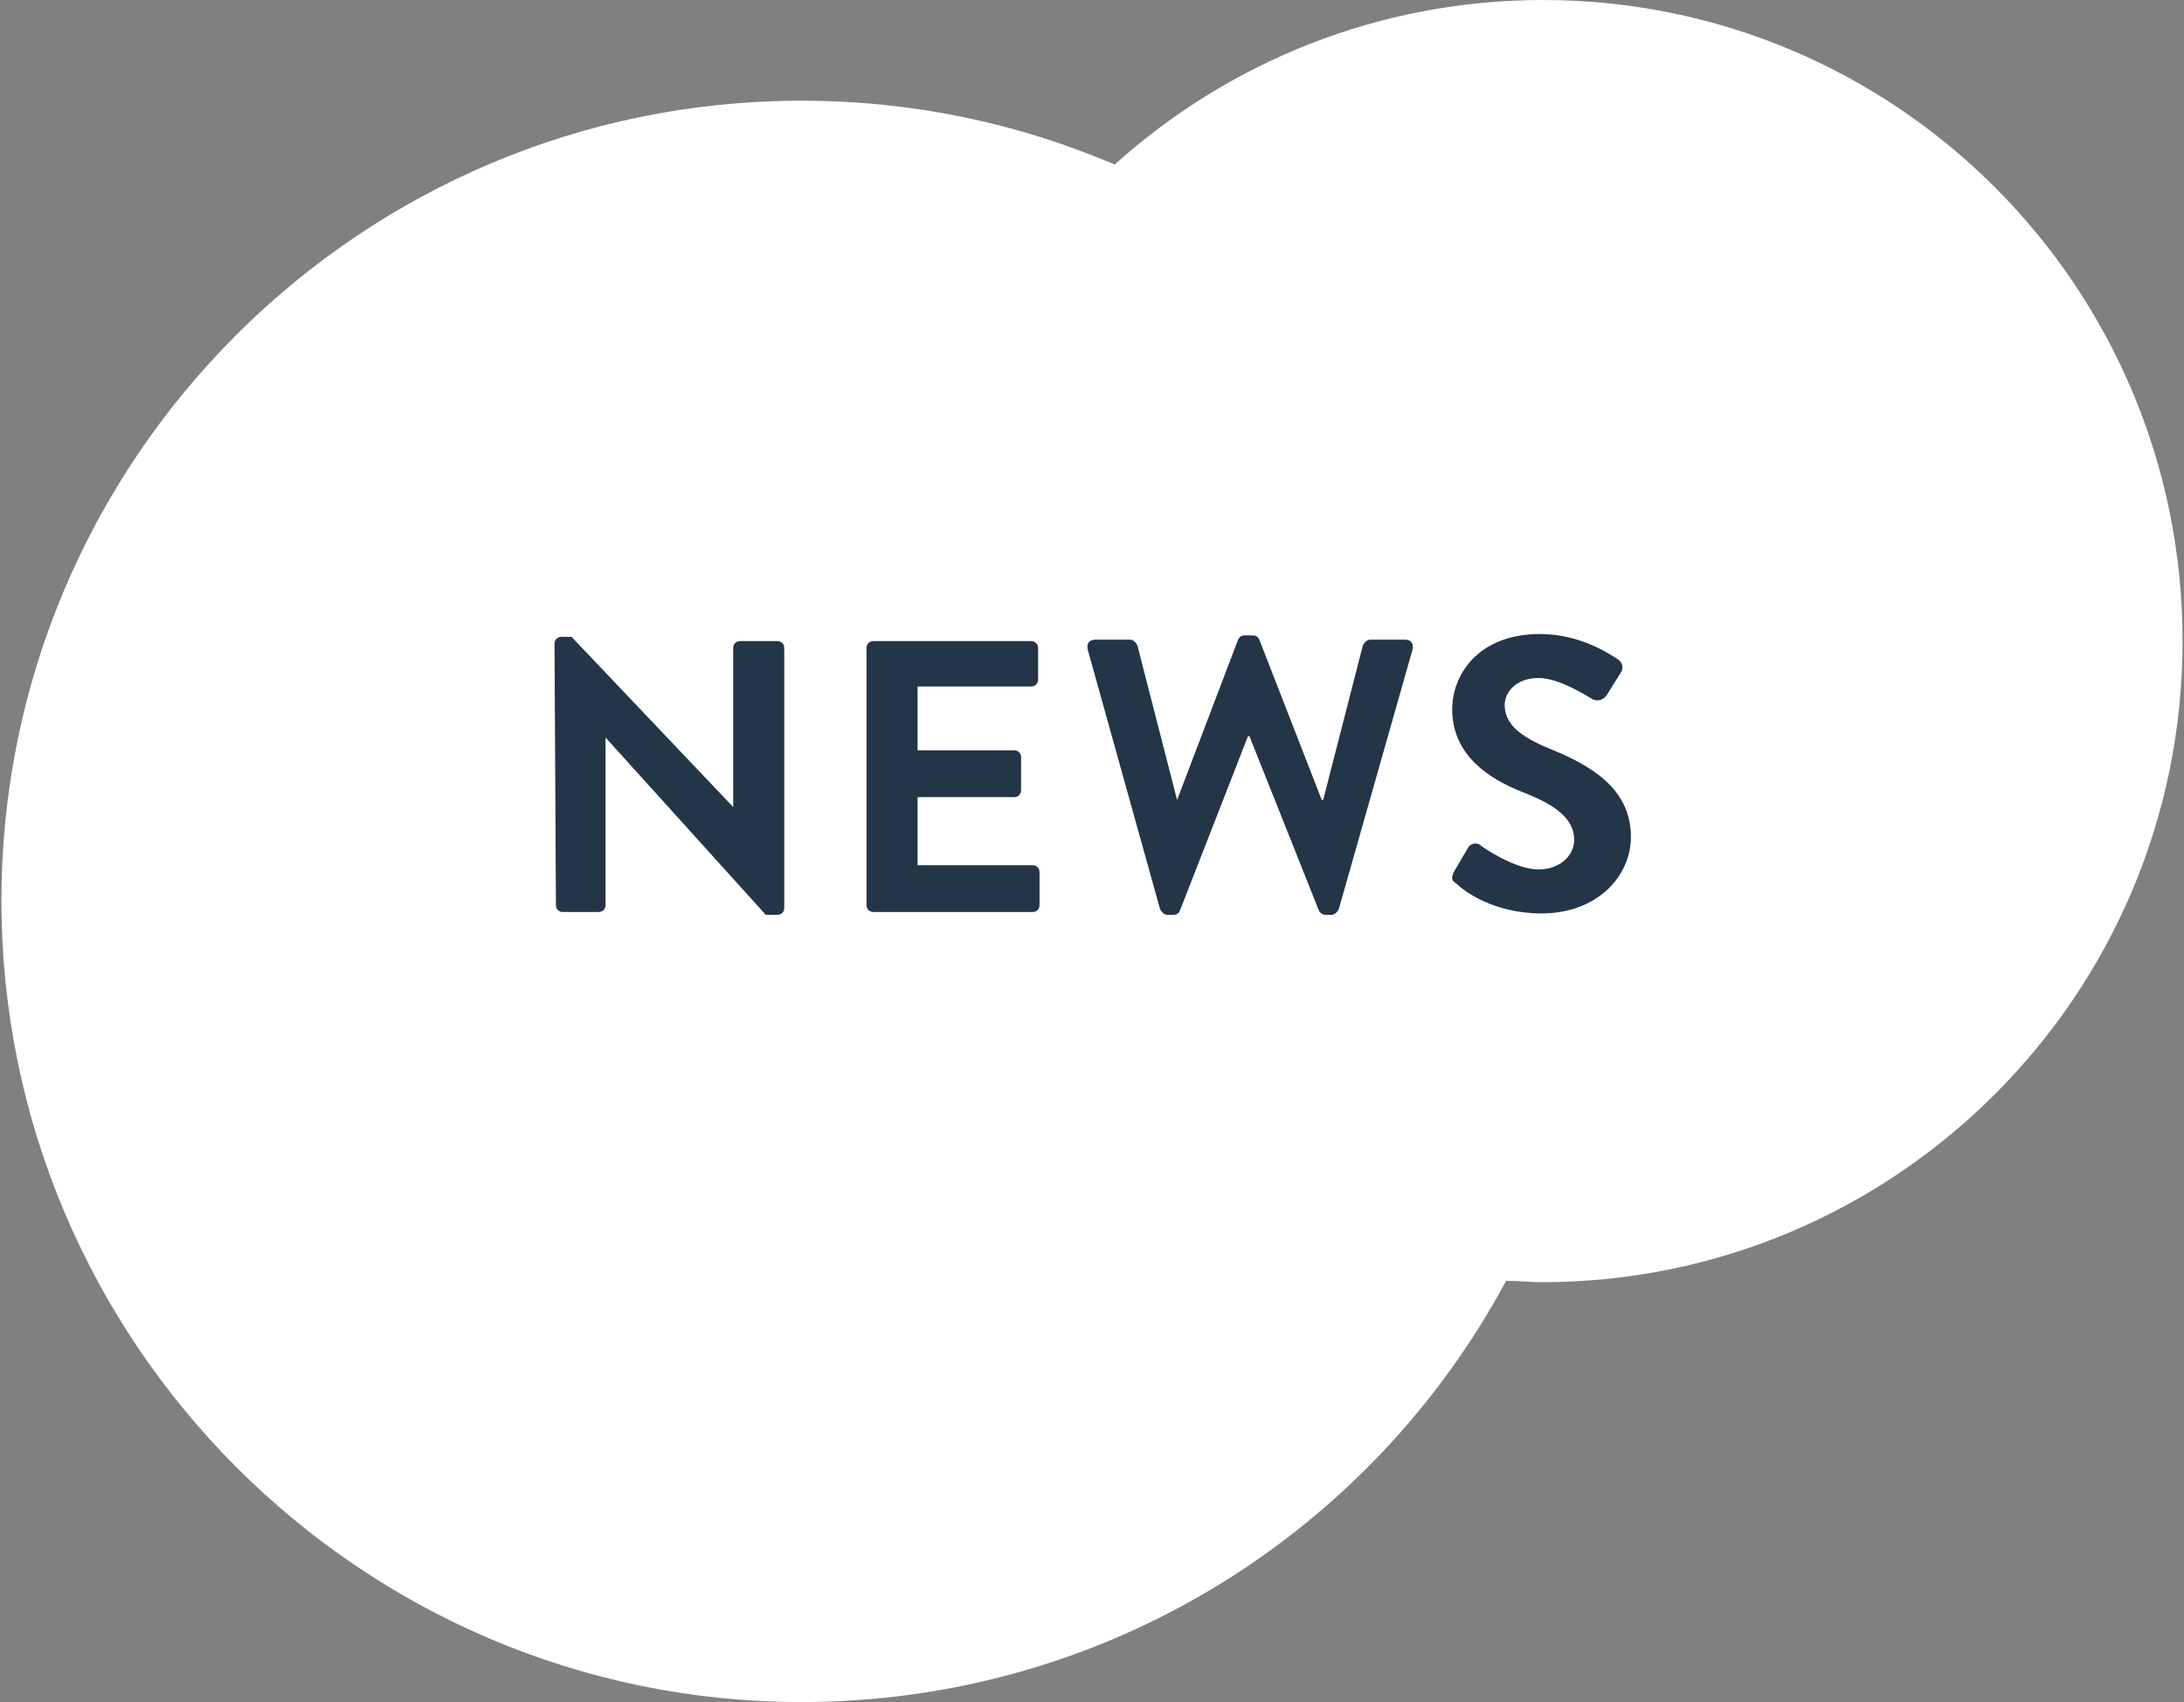
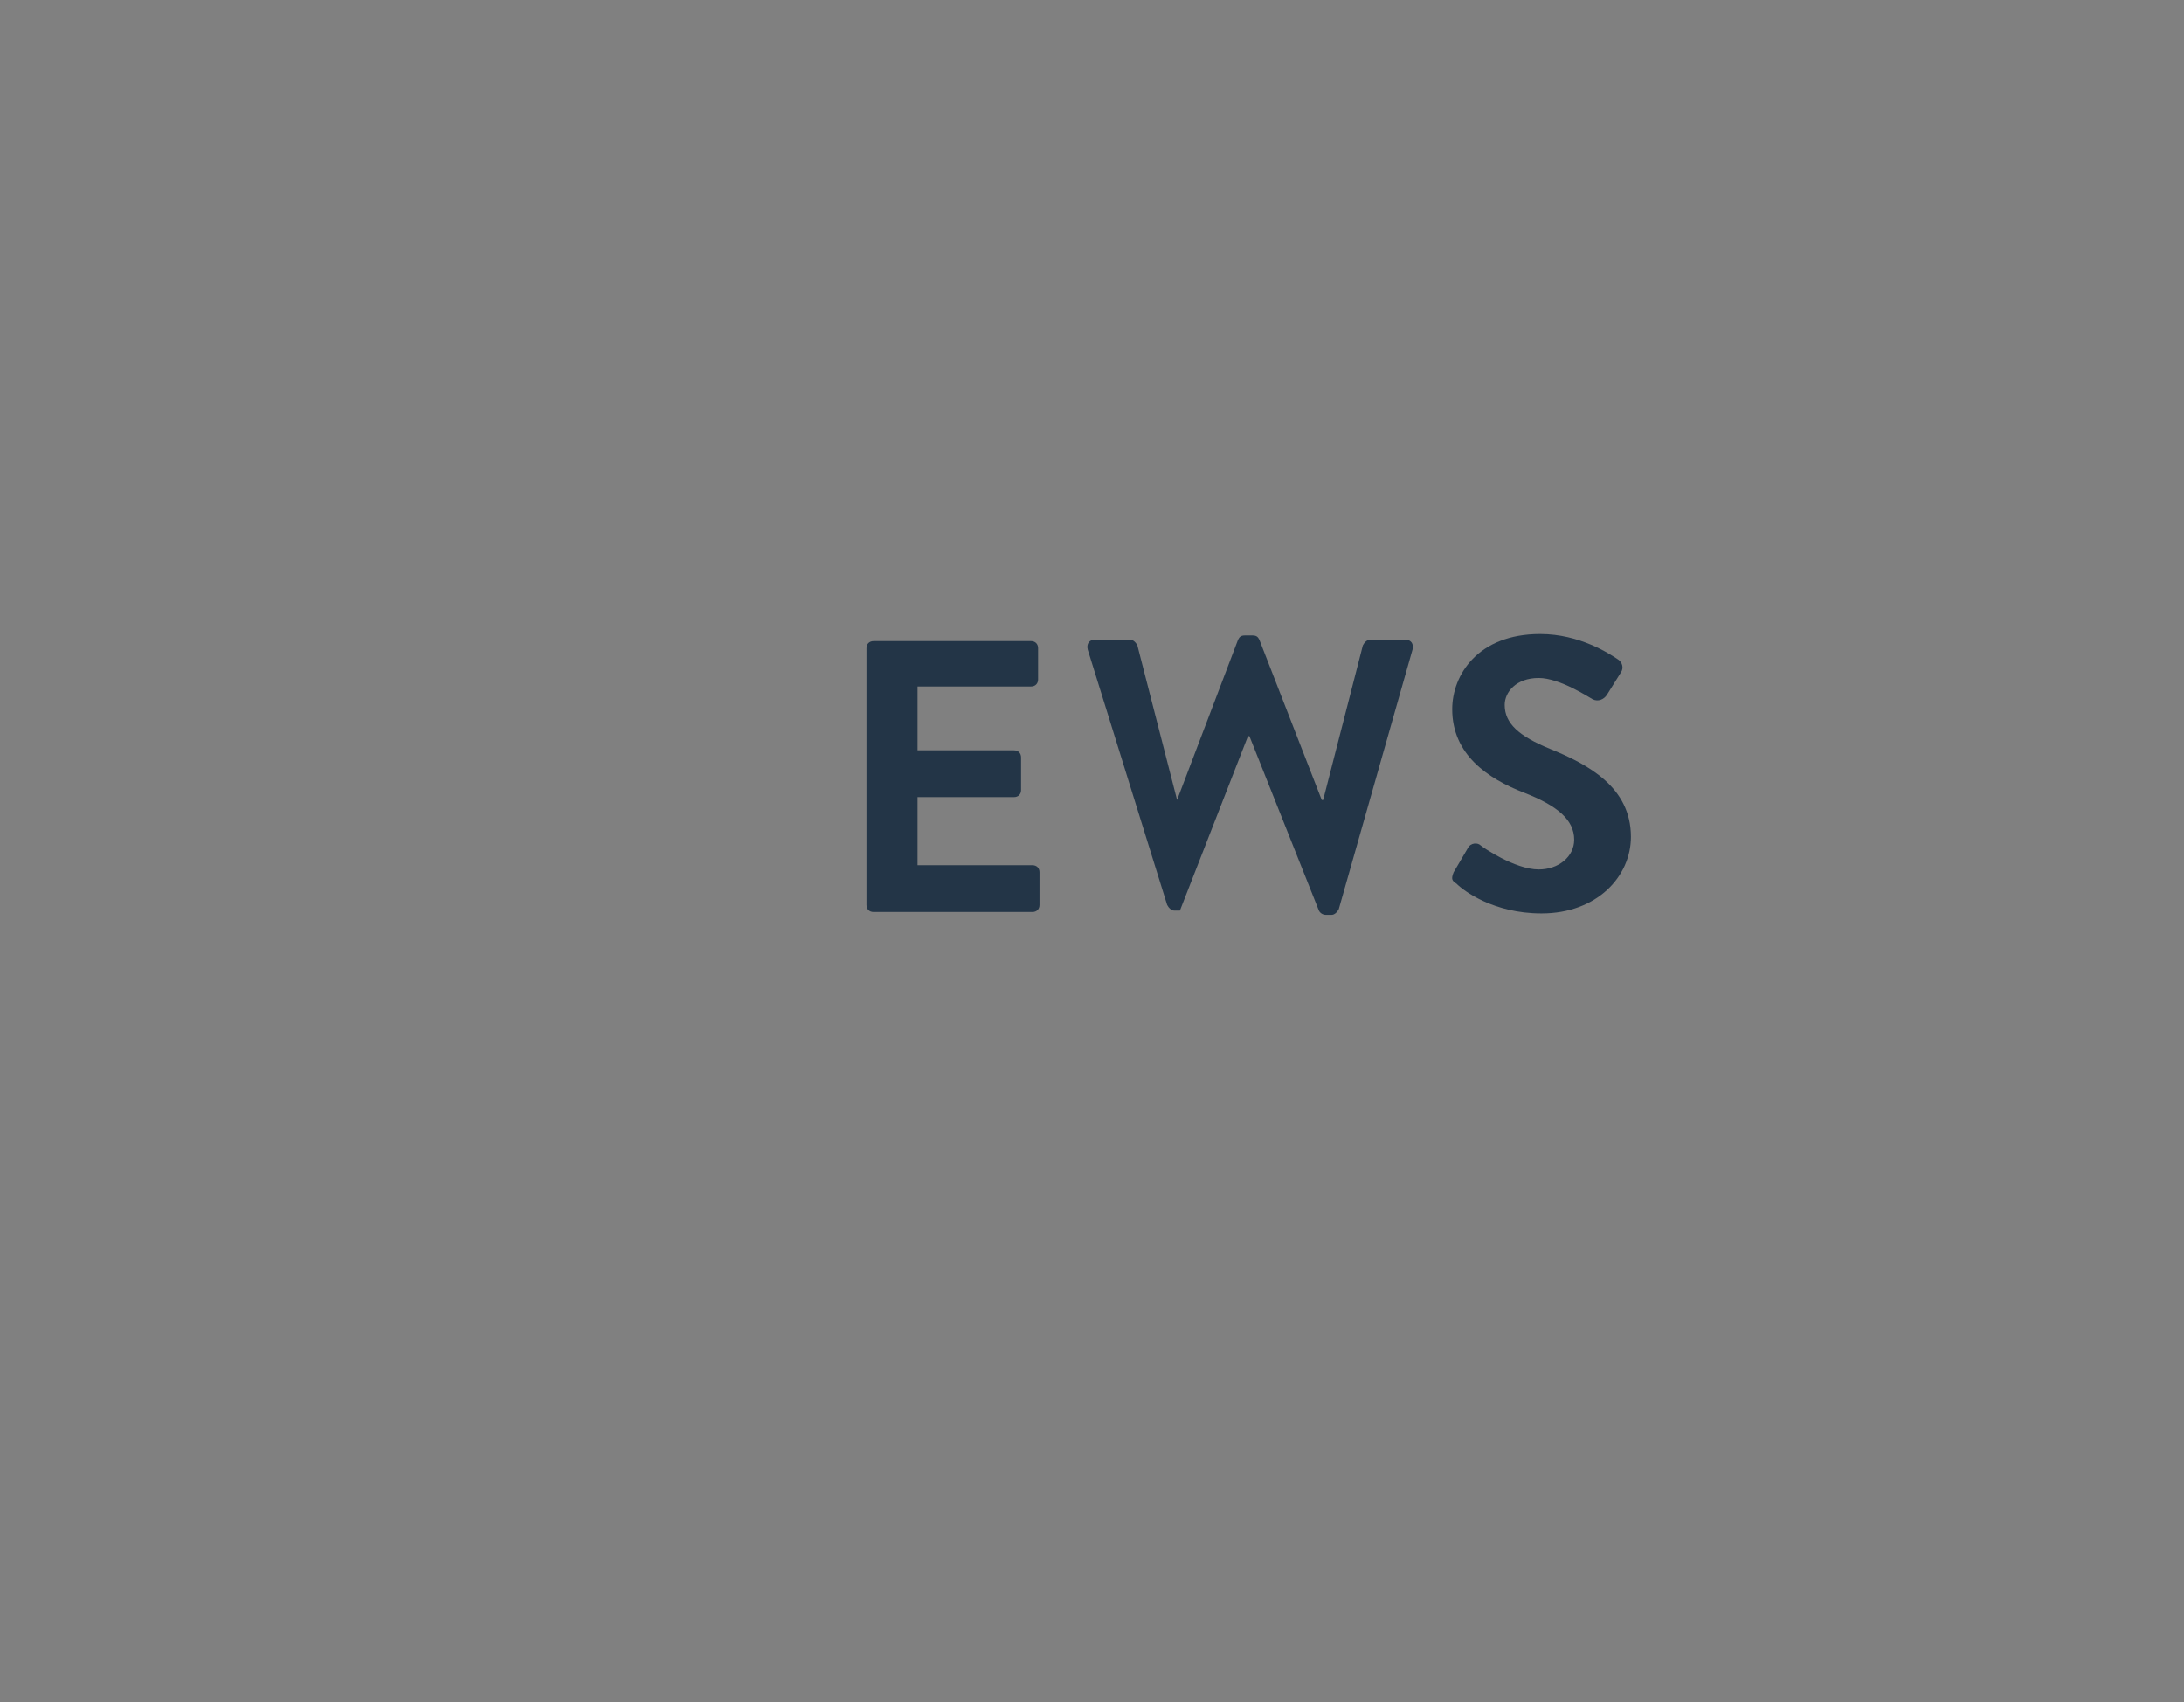
<svg xmlns="http://www.w3.org/2000/svg" width="154" height="120" viewBox="0 0 154 120">
  <rect x="0" y="0" width="154" height="120" fill="#808080" stroke="none" />
  <style type="text/css">
.st0{fill:#FFFFFF;}
.st1{fill:#233547;}
</style>
-   <path class="st0" d="M108.8,0C97.2,0,86.6,4.4,78.6,11.6c-6.8-2.9-14.2-4.5-22.1-4.5C25.4,7.1,0.1,32.4,0.1,63.5S25.4,120,56.5,120c21.5,0,40.2-12,49.7-29.7c0.8,0,1.7,0.1,2.5,0.1c24.9,0,45.2-20.2,45.2-45.2S133.7,0,108.8,0z" />
-   <path class="st1" d="M39.1,45.4c0-0.3,0.2-0.5,0.5-0.5h0.7l11.4,12l0,0V45.7c0-0.3,0.2-0.5,0.5-0.5h2.6c0.3,0,0.5,0.2,0.5,0.5V64c0,0.3-0.2,0.5-0.5,0.5H54L42.7,52l0,0v11.8c0,0.3-0.2,0.5-0.5,0.5h-2.5c-0.3,0-0.5-0.2-0.5-0.5L39.1,45.4L39.1,45.4z" />
  <path class="st1" d="M61.1,45.7c0-0.3,0.2-0.5,0.5-0.5h11.1c0.3,0,0.5,0.2,0.5,0.5v2.2c0,0.3-0.2,0.5-0.5,0.5h-8v4.5h6.8c0.3,0,0.5,0.2,0.5,0.5v2.3c0,0.3-0.2,0.5-0.5,0.5h-6.8v4.8h8.1c0.3,0,0.5,0.2,0.5,0.5v2.3c0,0.3-0.2,0.5-0.5,0.5H61.6c-0.3,0-0.5-0.2-0.5-0.5V45.7z" />
-   <path class="st1" d="M76.7,45.8c-0.1-0.4,0.1-0.7,0.5-0.7h2.5c0.2,0,0.4,0.2,0.5,0.4l2.8,10.9H83l4.3-11.3c0.1-0.2,0.2-0.3,0.5-0.3h0.5c0.3,0,0.4,0.1,0.5,0.3l4.4,11.3h0.1l2.8-10.9c0.1-0.2,0.3-0.4,0.5-0.4h2.5c0.4,0,0.6,0.3,0.5,0.7l-5.2,18.3c-0.1,0.2-0.3,0.4-0.5,0.4h-0.4c-0.2,0-0.4-0.1-0.5-0.3l-4.9-12.3H88l-4.8,12.3c-0.1,0.2-0.2,0.3-0.5,0.3h-0.4c-0.2,0-0.4-0.2-0.5-0.4L76.7,45.8z" />
+   <path class="st1" d="M76.7,45.8c-0.1-0.4,0.1-0.7,0.5-0.7h2.5c0.2,0,0.4,0.2,0.5,0.4l2.8,10.9H83l4.3-11.3c0.1-0.2,0.2-0.3,0.5-0.3h0.5c0.3,0,0.4,0.1,0.5,0.3l4.4,11.3h0.1l2.8-10.9c0.1-0.2,0.3-0.4,0.5-0.4h2.5c0.4,0,0.6,0.3,0.5,0.7l-5.2,18.3c-0.1,0.2-0.3,0.4-0.5,0.4h-0.4c-0.2,0-0.4-0.1-0.5-0.3l-4.9-12.3H88l-4.8,12.3h-0.4c-0.2,0-0.4-0.2-0.5-0.4L76.7,45.8z" />
  <path class="st1" d="M102.5,61.5l1-1.7c0.2-0.4,0.7-0.4,0.9-0.2c0.1,0.1,2.4,1.7,4.1,1.7c1.4,0,2.5-0.9,2.5-2.1c0-1.4-1.2-2.4-3.5-3.3c-2.6-1-5.1-2.7-5.1-5.9c0-2.4,1.8-5.3,6.2-5.3c2.8,0,4.9,1.4,5.5,1.8c0.3,0.2,0.4,0.6,0.2,0.9l-1,1.6c-0.2,0.3-0.6,0.5-1,0.3c-0.2-0.1-2.3-1.5-3.8-1.5c-1.6,0-2.4,1-2.4,1.9c0,1.3,1,2.2,3.2,3.1c2.7,1.1,5.7,2.7,5.7,6.2c0,2.8-2.4,5.4-6.3,5.4c-3.4,0-5.5-1.6-6-2.1C102.4,62.1,102.3,62,102.5,61.5z" />
</svg>